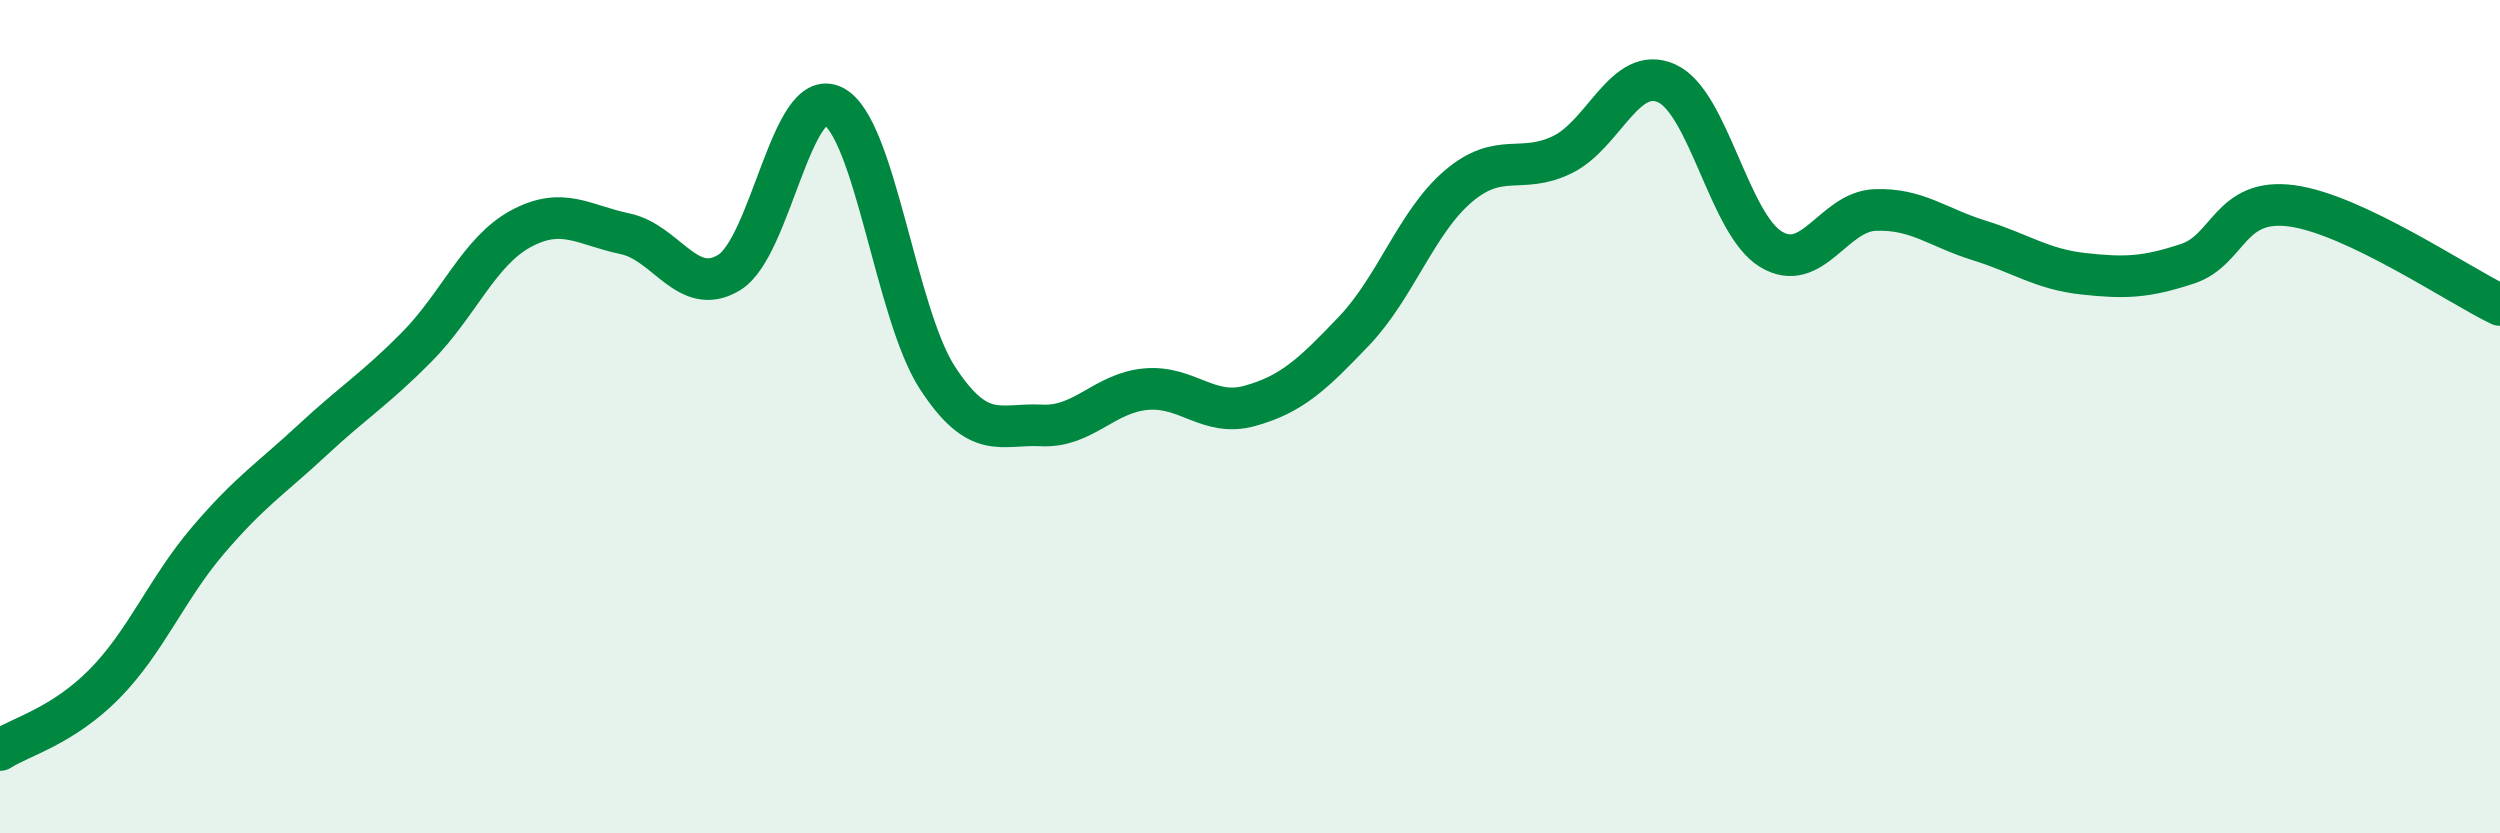
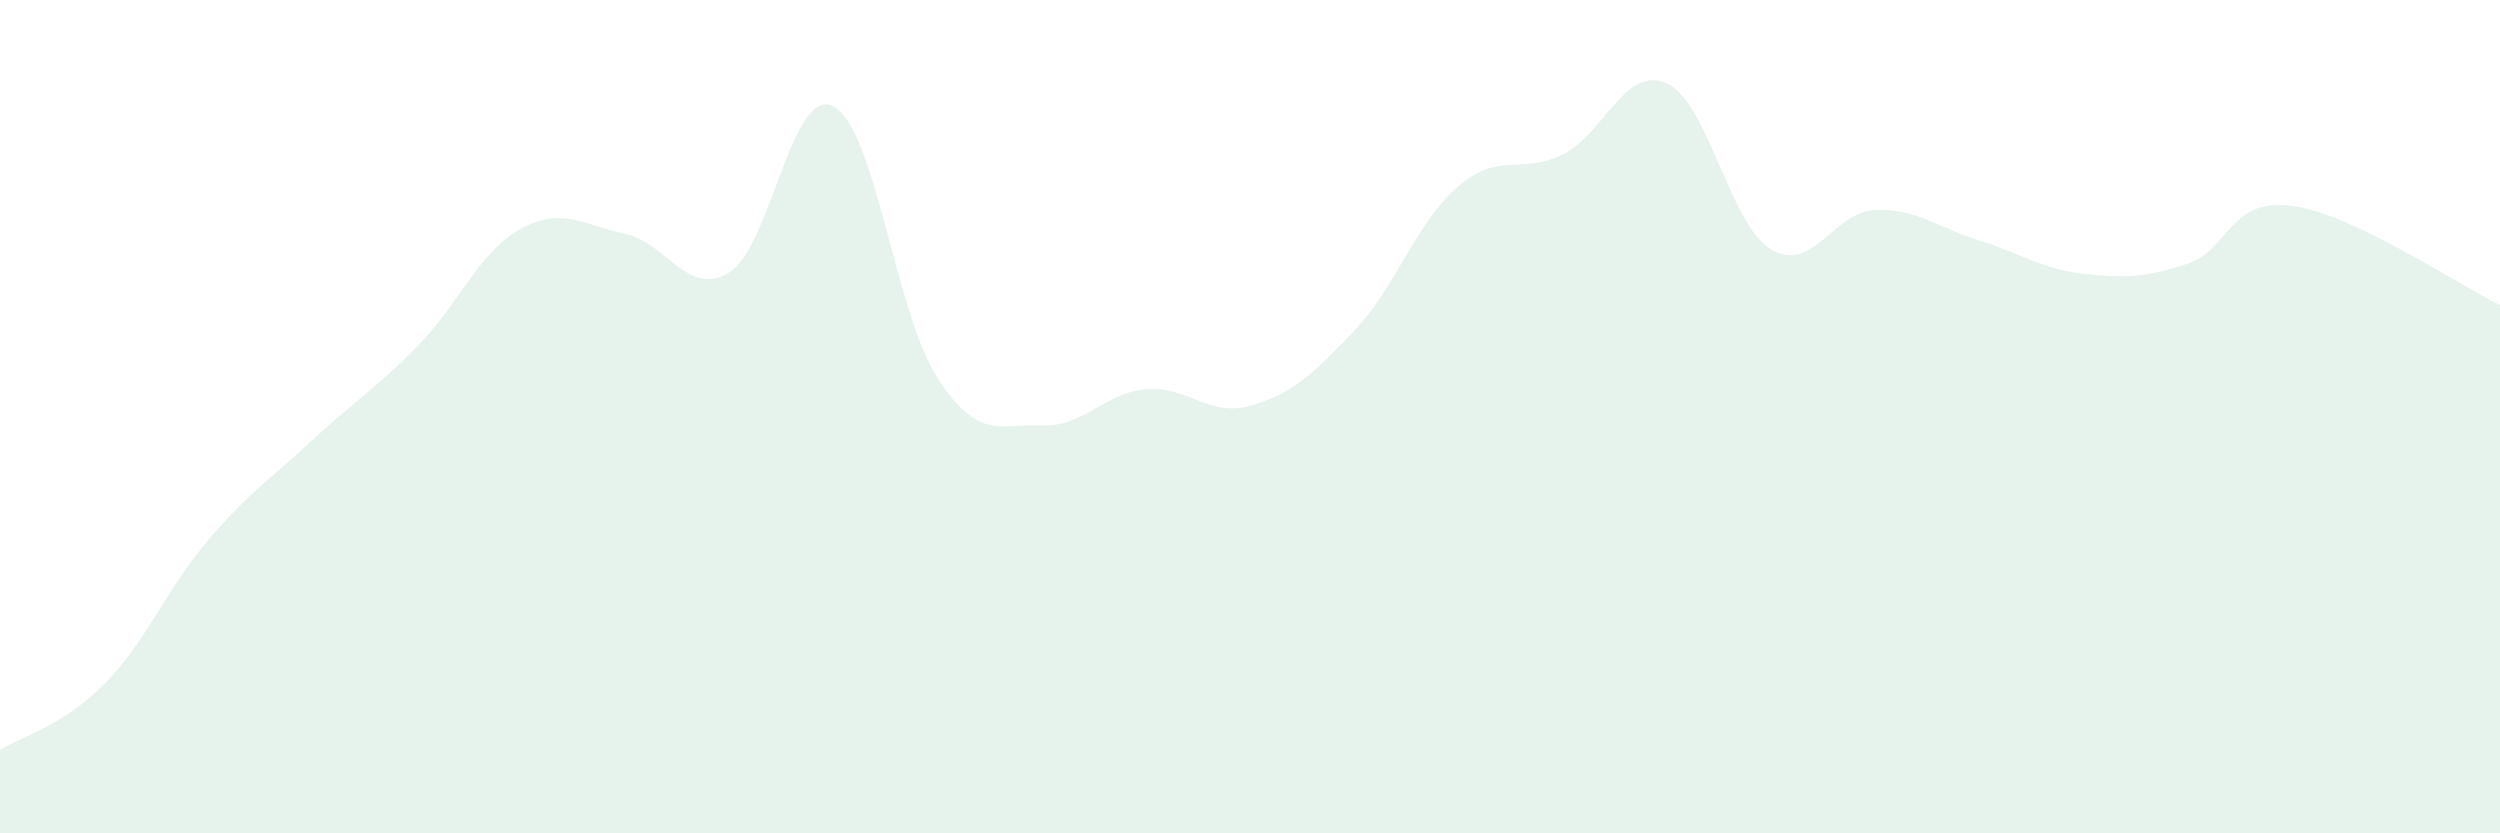
<svg xmlns="http://www.w3.org/2000/svg" width="60" height="20" viewBox="0 0 60 20">
  <path d="M 0,18 C 0.5,17.68 1.5,17.43 2.5,16.42 C 3.5,15.41 4,14.13 5,12.96 C 6,11.79 6.5,11.49 7.5,10.56 C 8.5,9.63 9,9.34 10,8.33 C 11,7.32 11.5,6.03 12.5,5.49 C 13.5,4.95 14,5.4 15,5.61 C 16,5.82 16.5,7.15 17.5,6.54 C 18.5,5.93 19,2.04 20,2.55 C 21,3.06 21.5,7.54 22.5,9.07 C 23.5,10.6 24,10.16 25,10.21 C 26,10.26 26.5,9.43 27.5,9.34 C 28.5,9.25 29,10.02 30,9.74 C 31,9.46 31.5,8.99 32.5,7.94 C 33.5,6.89 34,5.32 35,4.47 C 36,3.62 36.5,4.2 37.5,3.71 C 38.5,3.22 39,1.55 40,2 C 41,2.45 41.5,5.37 42.5,5.98 C 43.5,6.59 44,5.08 45,5.04 C 46,5 46.5,5.46 47.5,5.77 C 48.5,6.08 49,6.46 50,6.57 C 51,6.68 51.5,6.66 52.5,6.33 C 53.5,6 53.5,4.74 55,4.94 C 56.5,5.14 59,6.84 60,7.32L60 20L0 20Z" fill="#008740" opacity="0.1" stroke-linecap="round" stroke-linejoin="round" />
-   <path d="M 0,18 C 0.5,17.68 1.5,17.43 2.5,16.42 C 3.5,15.41 4,14.13 5,12.96 C 6,11.79 6.5,11.49 7.5,10.56 C 8.5,9.63 9,9.34 10,8.33 C 11,7.32 11.5,6.03 12.5,5.49 C 13.5,4.95 14,5.4 15,5.61 C 16,5.82 16.5,7.15 17.5,6.54 C 18.5,5.93 19,2.04 20,2.55 C 21,3.06 21.5,7.54 22.5,9.07 C 23.5,10.6 24,10.16 25,10.21 C 26,10.26 26.5,9.43 27.5,9.34 C 28.5,9.25 29,10.02 30,9.74 C 31,9.46 31.5,8.99 32.5,7.94 C 33.5,6.89 34,5.32 35,4.47 C 36,3.62 36.5,4.2 37.5,3.71 C 38.5,3.22 39,1.55 40,2 C 41,2.45 41.5,5.37 42.5,5.98 C 43.5,6.59 44,5.08 45,5.04 C 46,5 46.5,5.46 47.5,5.77 C 48.5,6.08 49,6.46 50,6.57 C 51,6.68 51.5,6.66 52.5,6.33 C 53.5,6 53.5,4.74 55,4.94 C 56.5,5.14 59,6.84 60,7.32" stroke="#008740" stroke-width="1" fill="none" stroke-linecap="round" stroke-linejoin="round" />
</svg>